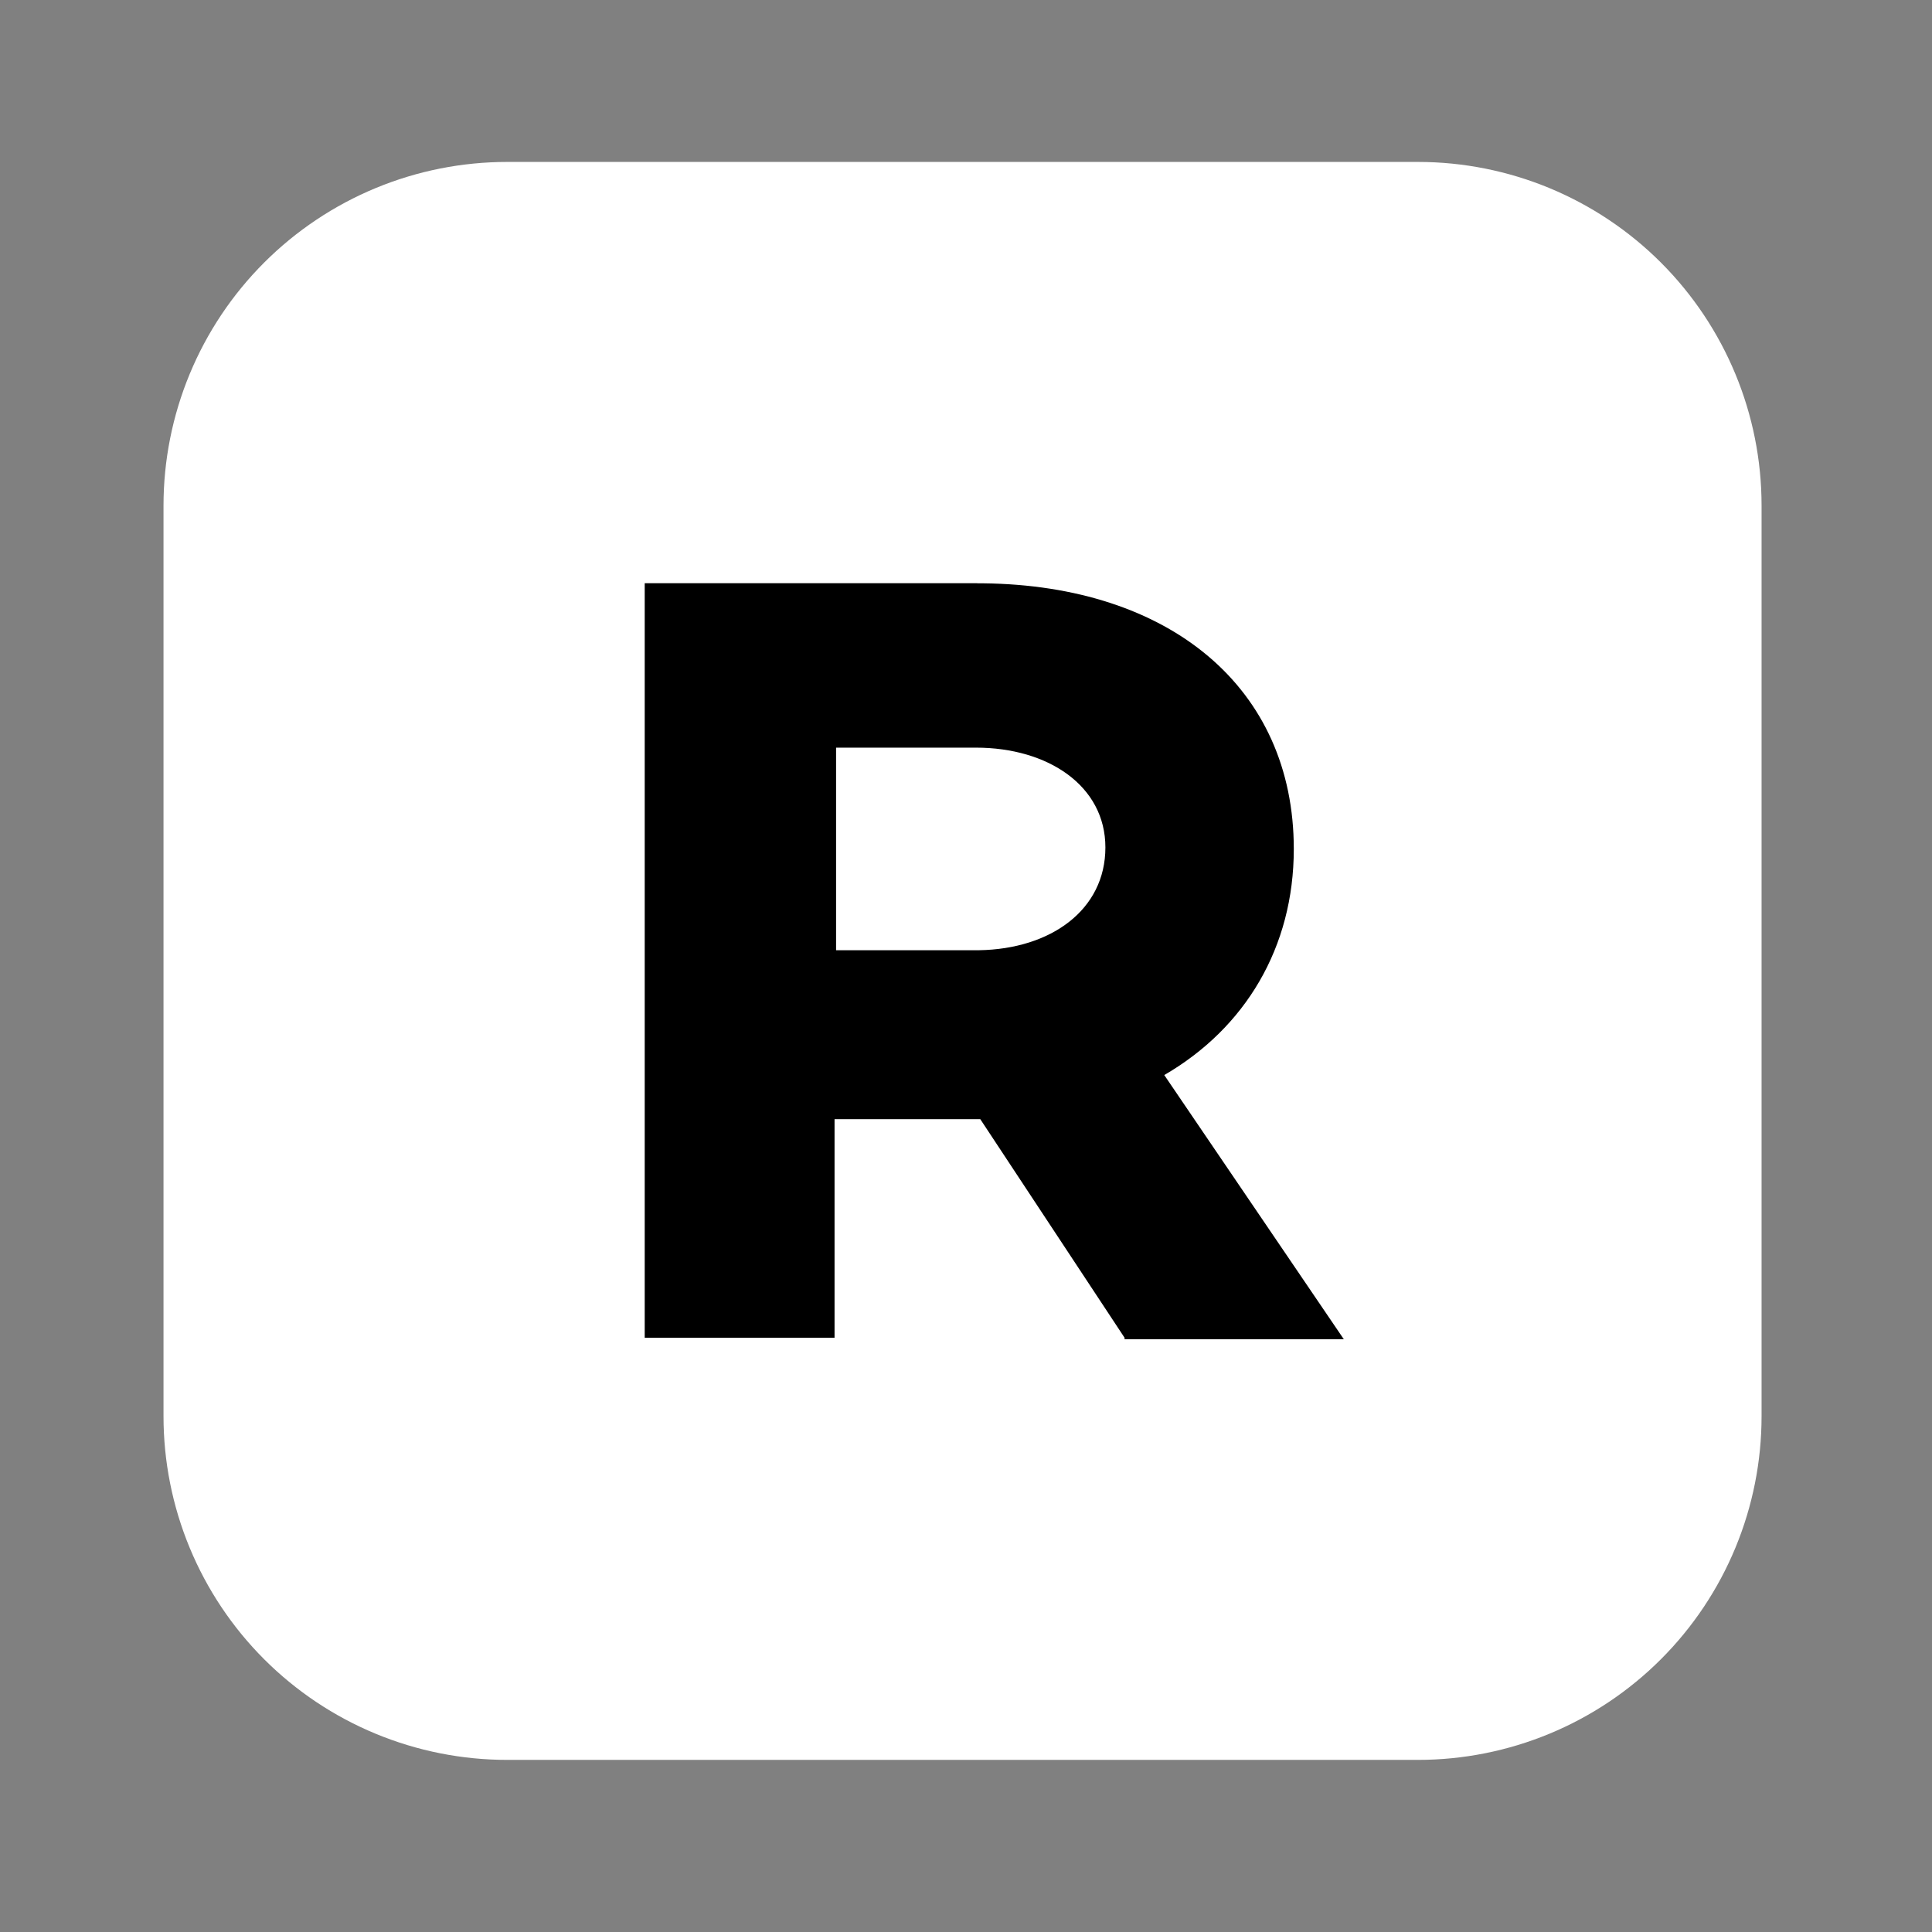
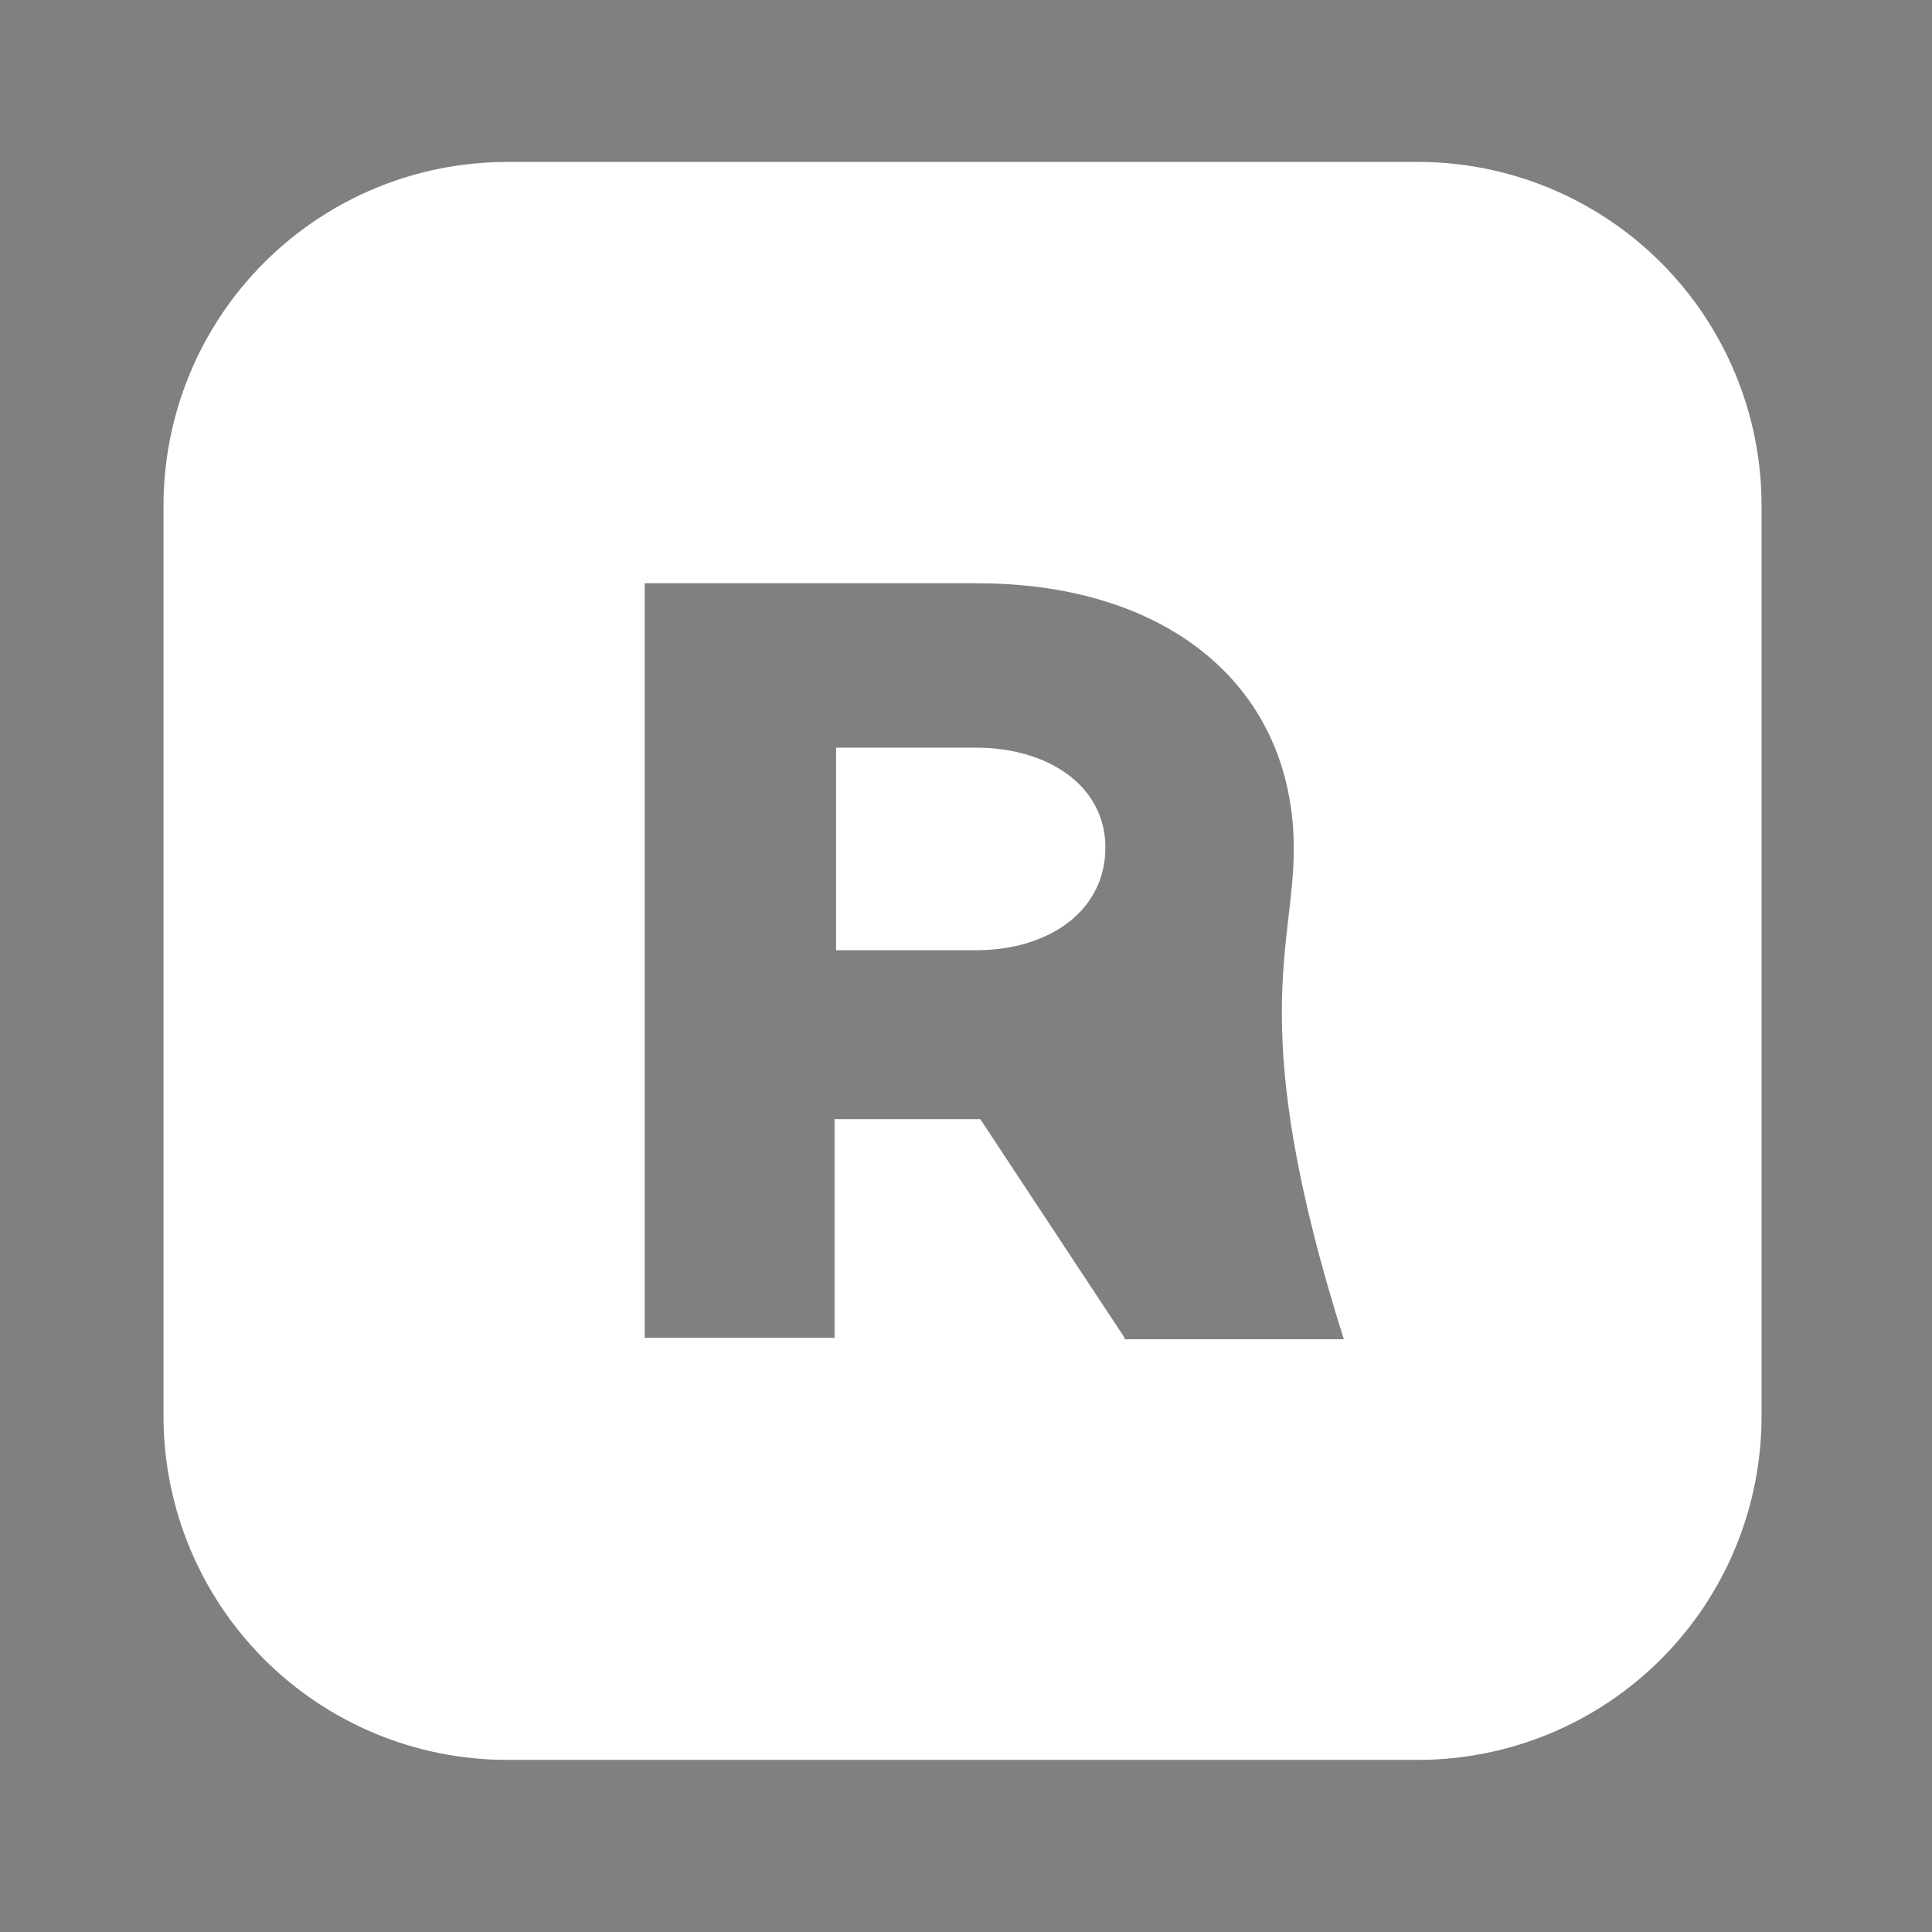
<svg xmlns="http://www.w3.org/2000/svg" width="153" height="153" viewBox="0 0 153 153" fill="none">
  <rect x="0" y="0" width="153" height="153" fill="#808080" stroke="none" />
-   <path d="M44.598 31.801H107.867V107.727H44.598V31.801Z" fill="black" />
-   <path fill-rule="evenodd" clip-rule="evenodd" d="M112.291 12.824C119.508 12.824 126.429 15.691 131.533 20.794C136.636 25.898 139.503 32.819 139.503 40.036V112.151C139.504 115.725 138.801 119.264 137.434 122.567C136.067 125.869 134.062 128.87 131.535 131.397C129.008 133.925 126.008 135.93 122.706 137.298C119.404 138.666 115.865 139.37 112.291 139.37H40.169C36.594 139.371 33.054 138.668 29.751 137.3C26.448 135.933 23.447 133.928 20.919 131.4C18.392 128.872 16.387 125.871 15.019 122.568C13.652 119.266 12.948 115.726 12.949 112.151V40.036C12.949 36.462 13.653 32.923 15.021 29.621C16.389 26.319 18.394 23.319 20.922 20.792C23.45 18.265 26.451 16.261 29.753 14.893C33.055 13.526 36.595 12.823 40.169 12.824H112.291ZM77.403 46.186H51.056V105.94H66.09V88.629H77.631L89.058 105.94V106.061H106.422L92.201 85.136C98.617 81.416 102.459 75.023 102.459 67.233C102.459 54.455 92.634 46.353 77.851 46.194H77.395L77.403 46.186ZM77.289 59.208C82.999 59.208 87.539 62.229 87.539 67.111C87.539 72.047 83.234 75.16 77.524 75.251H66.211V59.208H77.289Z" fill="white" />
+   <path fill-rule="evenodd" clip-rule="evenodd" d="M112.291 12.824C119.508 12.824 126.429 15.691 131.533 20.794C136.636 25.898 139.503 32.819 139.503 40.036V112.151C139.504 115.725 138.801 119.264 137.434 122.567C136.067 125.869 134.062 128.87 131.535 131.397C129.008 133.925 126.008 135.93 122.706 137.298C119.404 138.666 115.865 139.37 112.291 139.37H40.169C36.594 139.371 33.054 138.668 29.751 137.3C26.448 135.933 23.447 133.928 20.919 131.4C18.392 128.872 16.387 125.871 15.019 122.568C13.652 119.266 12.948 115.726 12.949 112.151V40.036C12.949 36.462 13.653 32.923 15.021 29.621C16.389 26.319 18.394 23.319 20.922 20.792C23.45 18.265 26.451 16.261 29.753 14.893C33.055 13.526 36.595 12.823 40.169 12.824H112.291ZM77.403 46.186H51.056V105.94H66.09V88.629H77.631L89.058 105.94V106.061H106.422C98.617 81.416 102.459 75.023 102.459 67.233C102.459 54.455 92.634 46.353 77.851 46.194H77.395L77.403 46.186ZM77.289 59.208C82.999 59.208 87.539 62.229 87.539 67.111C87.539 72.047 83.234 75.16 77.524 75.251H66.211V59.208H77.289Z" fill="white" />
</svg>